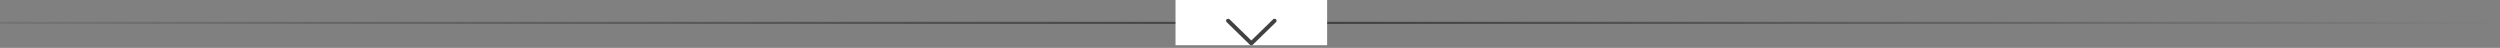
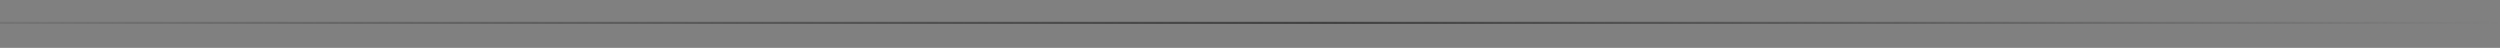
<svg xmlns="http://www.w3.org/2000/svg" width="940" height="18" viewBox="0 0 940 18" fill="none">
  <rect x="0" y="0" width="940" height="18" fill="#808080" stroke="none" />
  <line x1="-3.49691e-08" y1="8.6" x2="940" y2="8.6" stroke="url(#paint0_linear_11660_467)" stroke-width="0.8" />
-   <rect x="442" width="57" height="17" fill="white" />
-   <path d="M471.092 16.776L479.774 8.325C479.919 8.184 480 7.997 480 7.802C480 7.607 479.919 7.42 479.774 7.279L479.764 7.27C479.694 7.201 479.61 7.146 479.516 7.109C479.422 7.072 479.321 7.052 479.219 7.052C479.117 7.052 479.016 7.072 478.922 7.109C478.829 7.146 478.744 7.201 478.674 7.27L470.498 15.228L462.326 7.27C462.256 7.201 462.171 7.146 462.078 7.109C461.984 7.072 461.883 7.052 461.781 7.052C461.679 7.052 461.578 7.072 461.484 7.109C461.39 7.146 461.306 7.201 461.236 7.27L461.226 7.279C461.081 7.42 461 7.607 461 7.802C461 7.997 461.081 8.184 461.226 8.325L469.908 16.776C469.984 16.851 470.076 16.91 470.178 16.95C470.28 16.991 470.389 17.012 470.5 17.012C470.611 17.012 470.72 16.991 470.822 16.95C470.924 16.91 471.016 16.851 471.092 16.776Z" fill="#414141" />
  <defs>
    <linearGradient id="paint0_linear_11660_467" x1="4.37114e-08" y1="9.5" x2="940" y2="9.5" gradientUnits="userSpaceOnUse">
      <stop stop-color="#414141" stop-opacity="0.184" />
      <stop offset="0.53" stop-color="#414141" />
      <stop offset="1" stop-color="#414141" stop-opacity="0" />
    </linearGradient>
  </defs>
</svg>